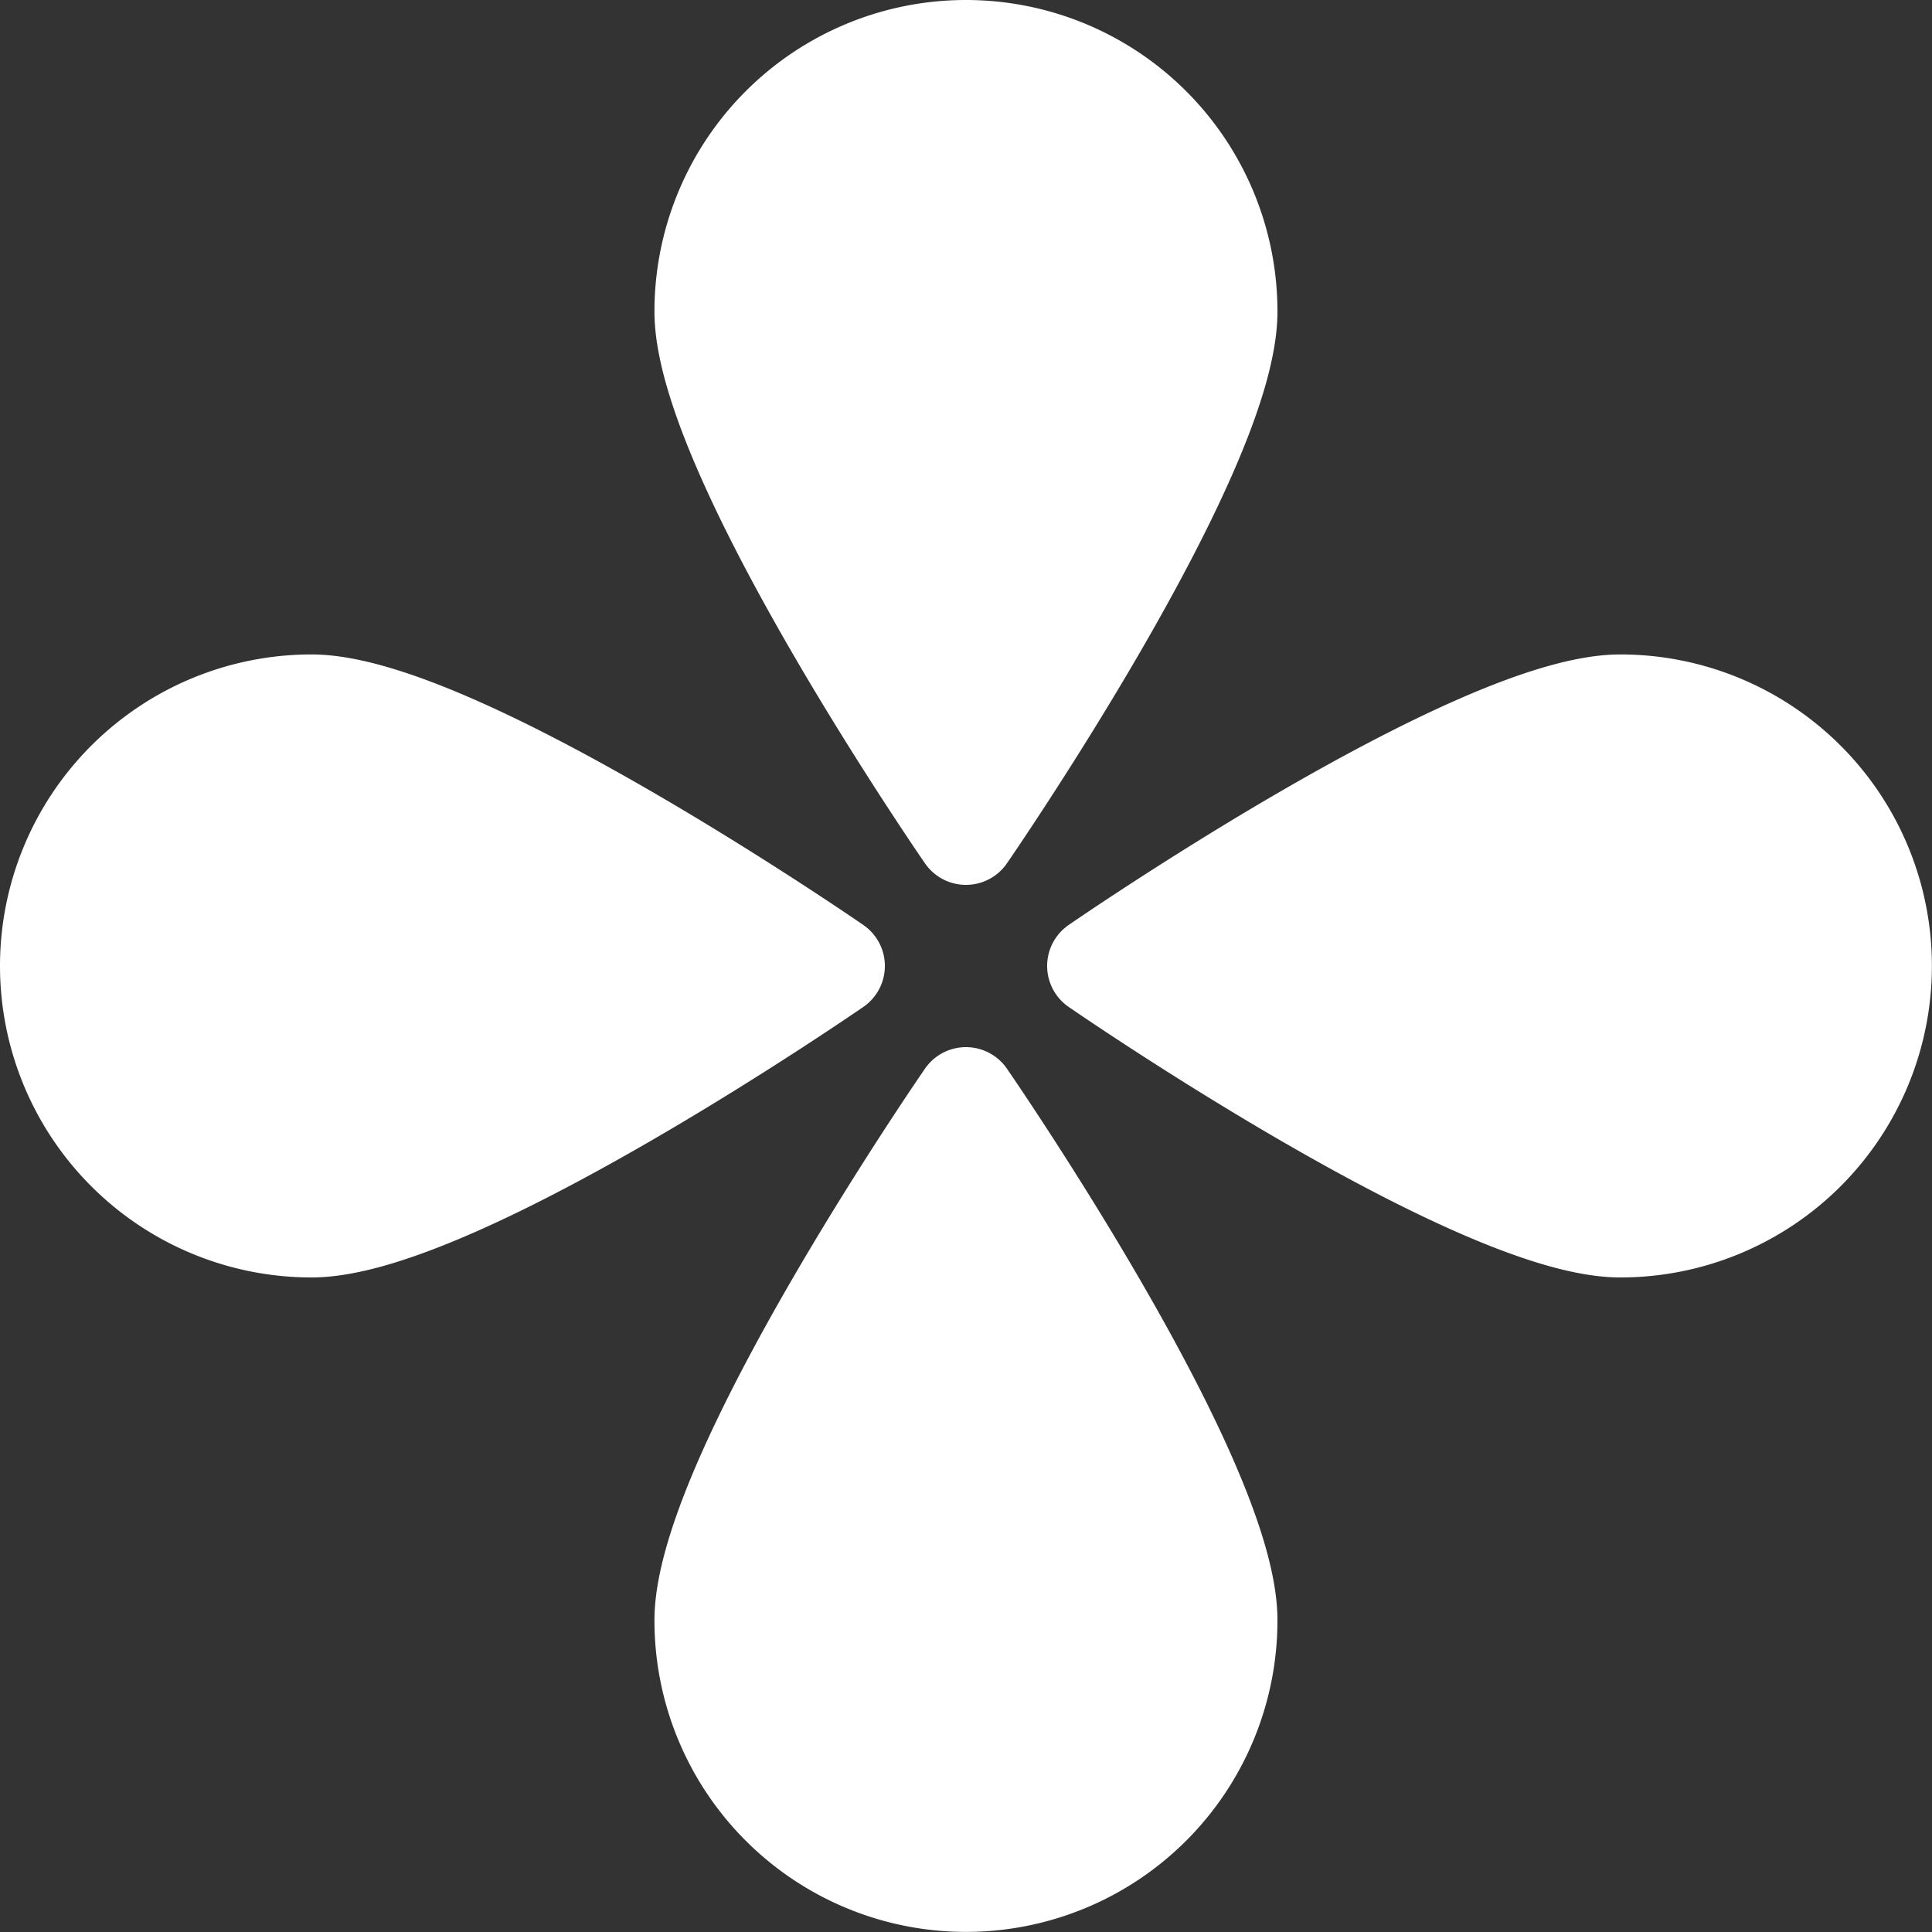
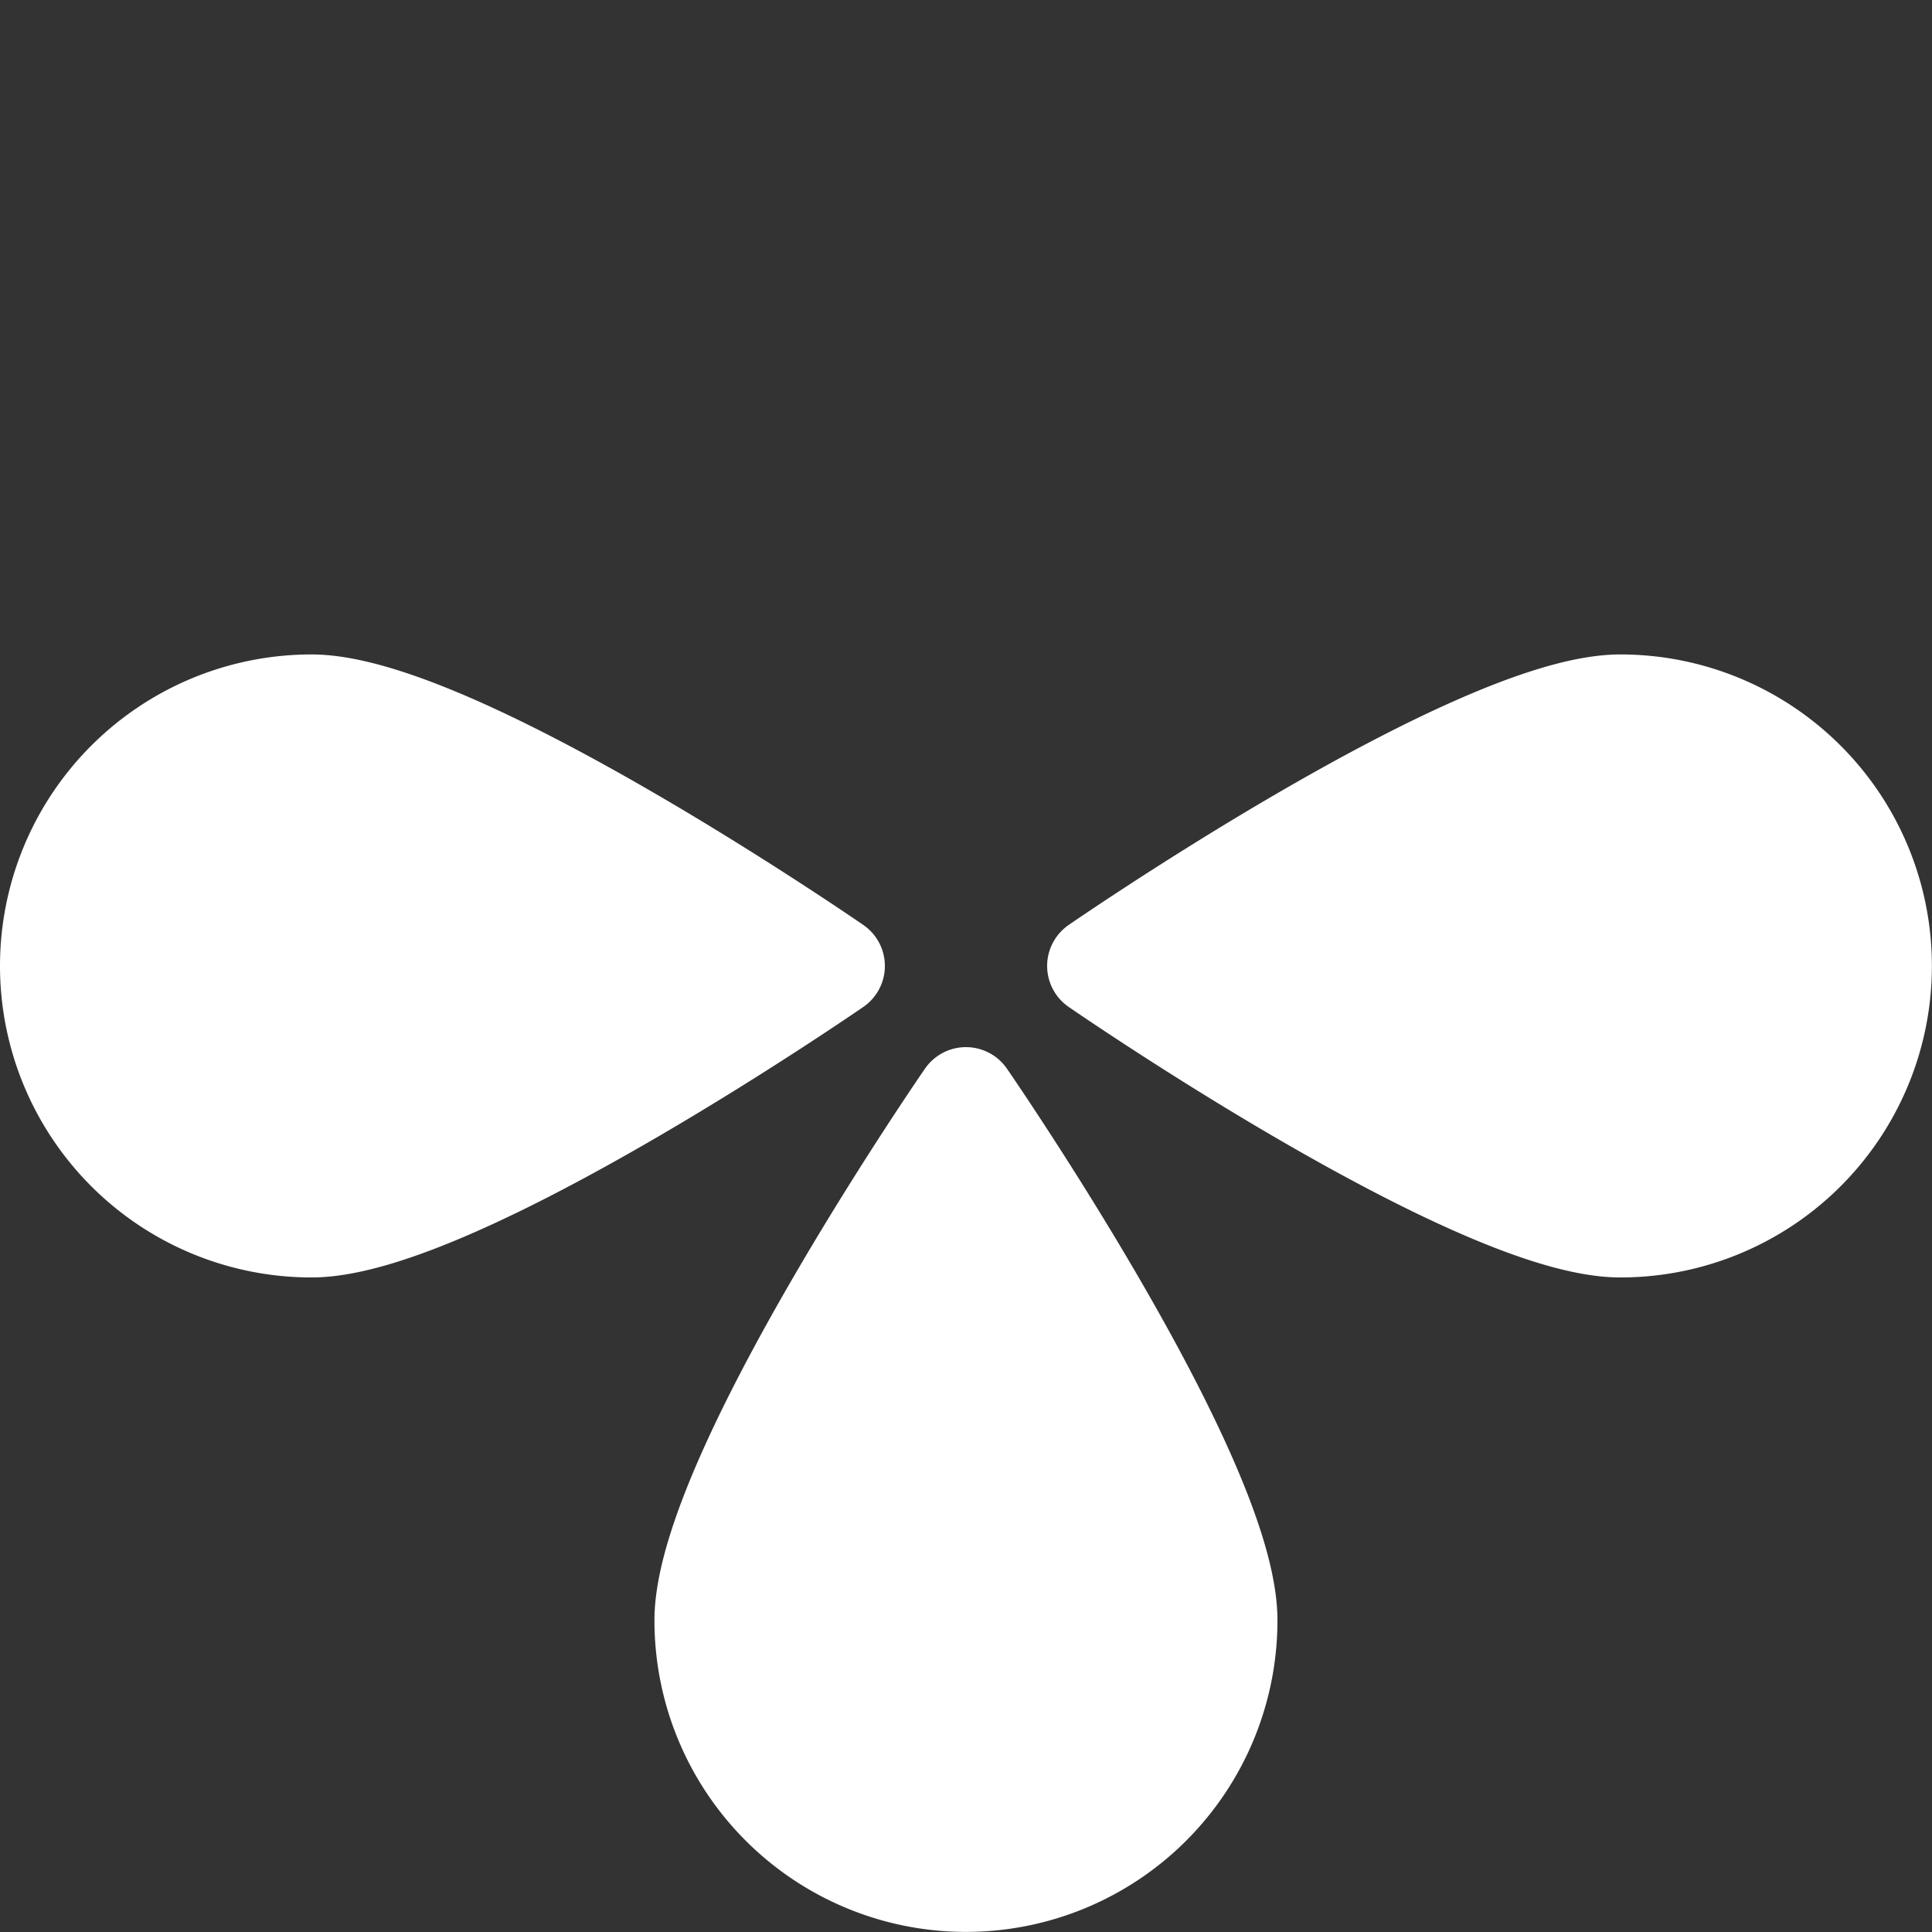
<svg xmlns="http://www.w3.org/2000/svg" width="19.419" height="19.419" viewBox="0 0 19.419 19.419">
  <rect x="0" y="0" width="19.419" height="19.419" fill="#333333" stroke="none" />
  <g id="그룹_912" data-name="그룹 912" transform="translate(-916.947 -192)">
-     <path id="패스_93" data-name="패스 93" d="M926.762,195.131c0,1.454-2.631,5.263-2.631,5.263s-2.631-3.809-2.631-5.263a2.631,2.631,0,1,1,5.262,0Z" transform="translate(2.525)" fill="#fff" stroke="#fff" stroke-linecap="round" stroke-linejoin="round" stroke-width="1" />
    <path id="패스_94" data-name="패스 94" d="M919.131,197.5c1.454,0,5.263,2.631,5.263,2.631s-3.809,2.631-5.263,2.631a2.631,2.631,0,0,1,0-5.262Z" transform="translate(0.947 1.578)" fill="#fff" stroke="#fff" stroke-linecap="round" stroke-linejoin="round" stroke-width="1" />
    <path id="패스_95" data-name="패스 95" d="M921.5,205.762c0-1.454,2.631-5.262,2.631-5.262s2.631,3.809,2.631,5.262a2.631,2.631,0,1,1-5.262,0Z" transform="translate(2.525 2.525)" fill="#fff" stroke="#fff" stroke-linecap="round" stroke-linejoin="round" stroke-width="1" />
    <path id="패스_96" data-name="패스 96" d="M929.762,202.762c-1.454,0-5.262-2.631-5.262-2.631s3.809-2.631,5.262-2.631a2.631,2.631,0,1,1,0,5.262Z" transform="translate(3.472 1.578)" fill="#fff" stroke="#fff" stroke-linecap="round" stroke-linejoin="round" stroke-width="1" />
  </g>
</svg>